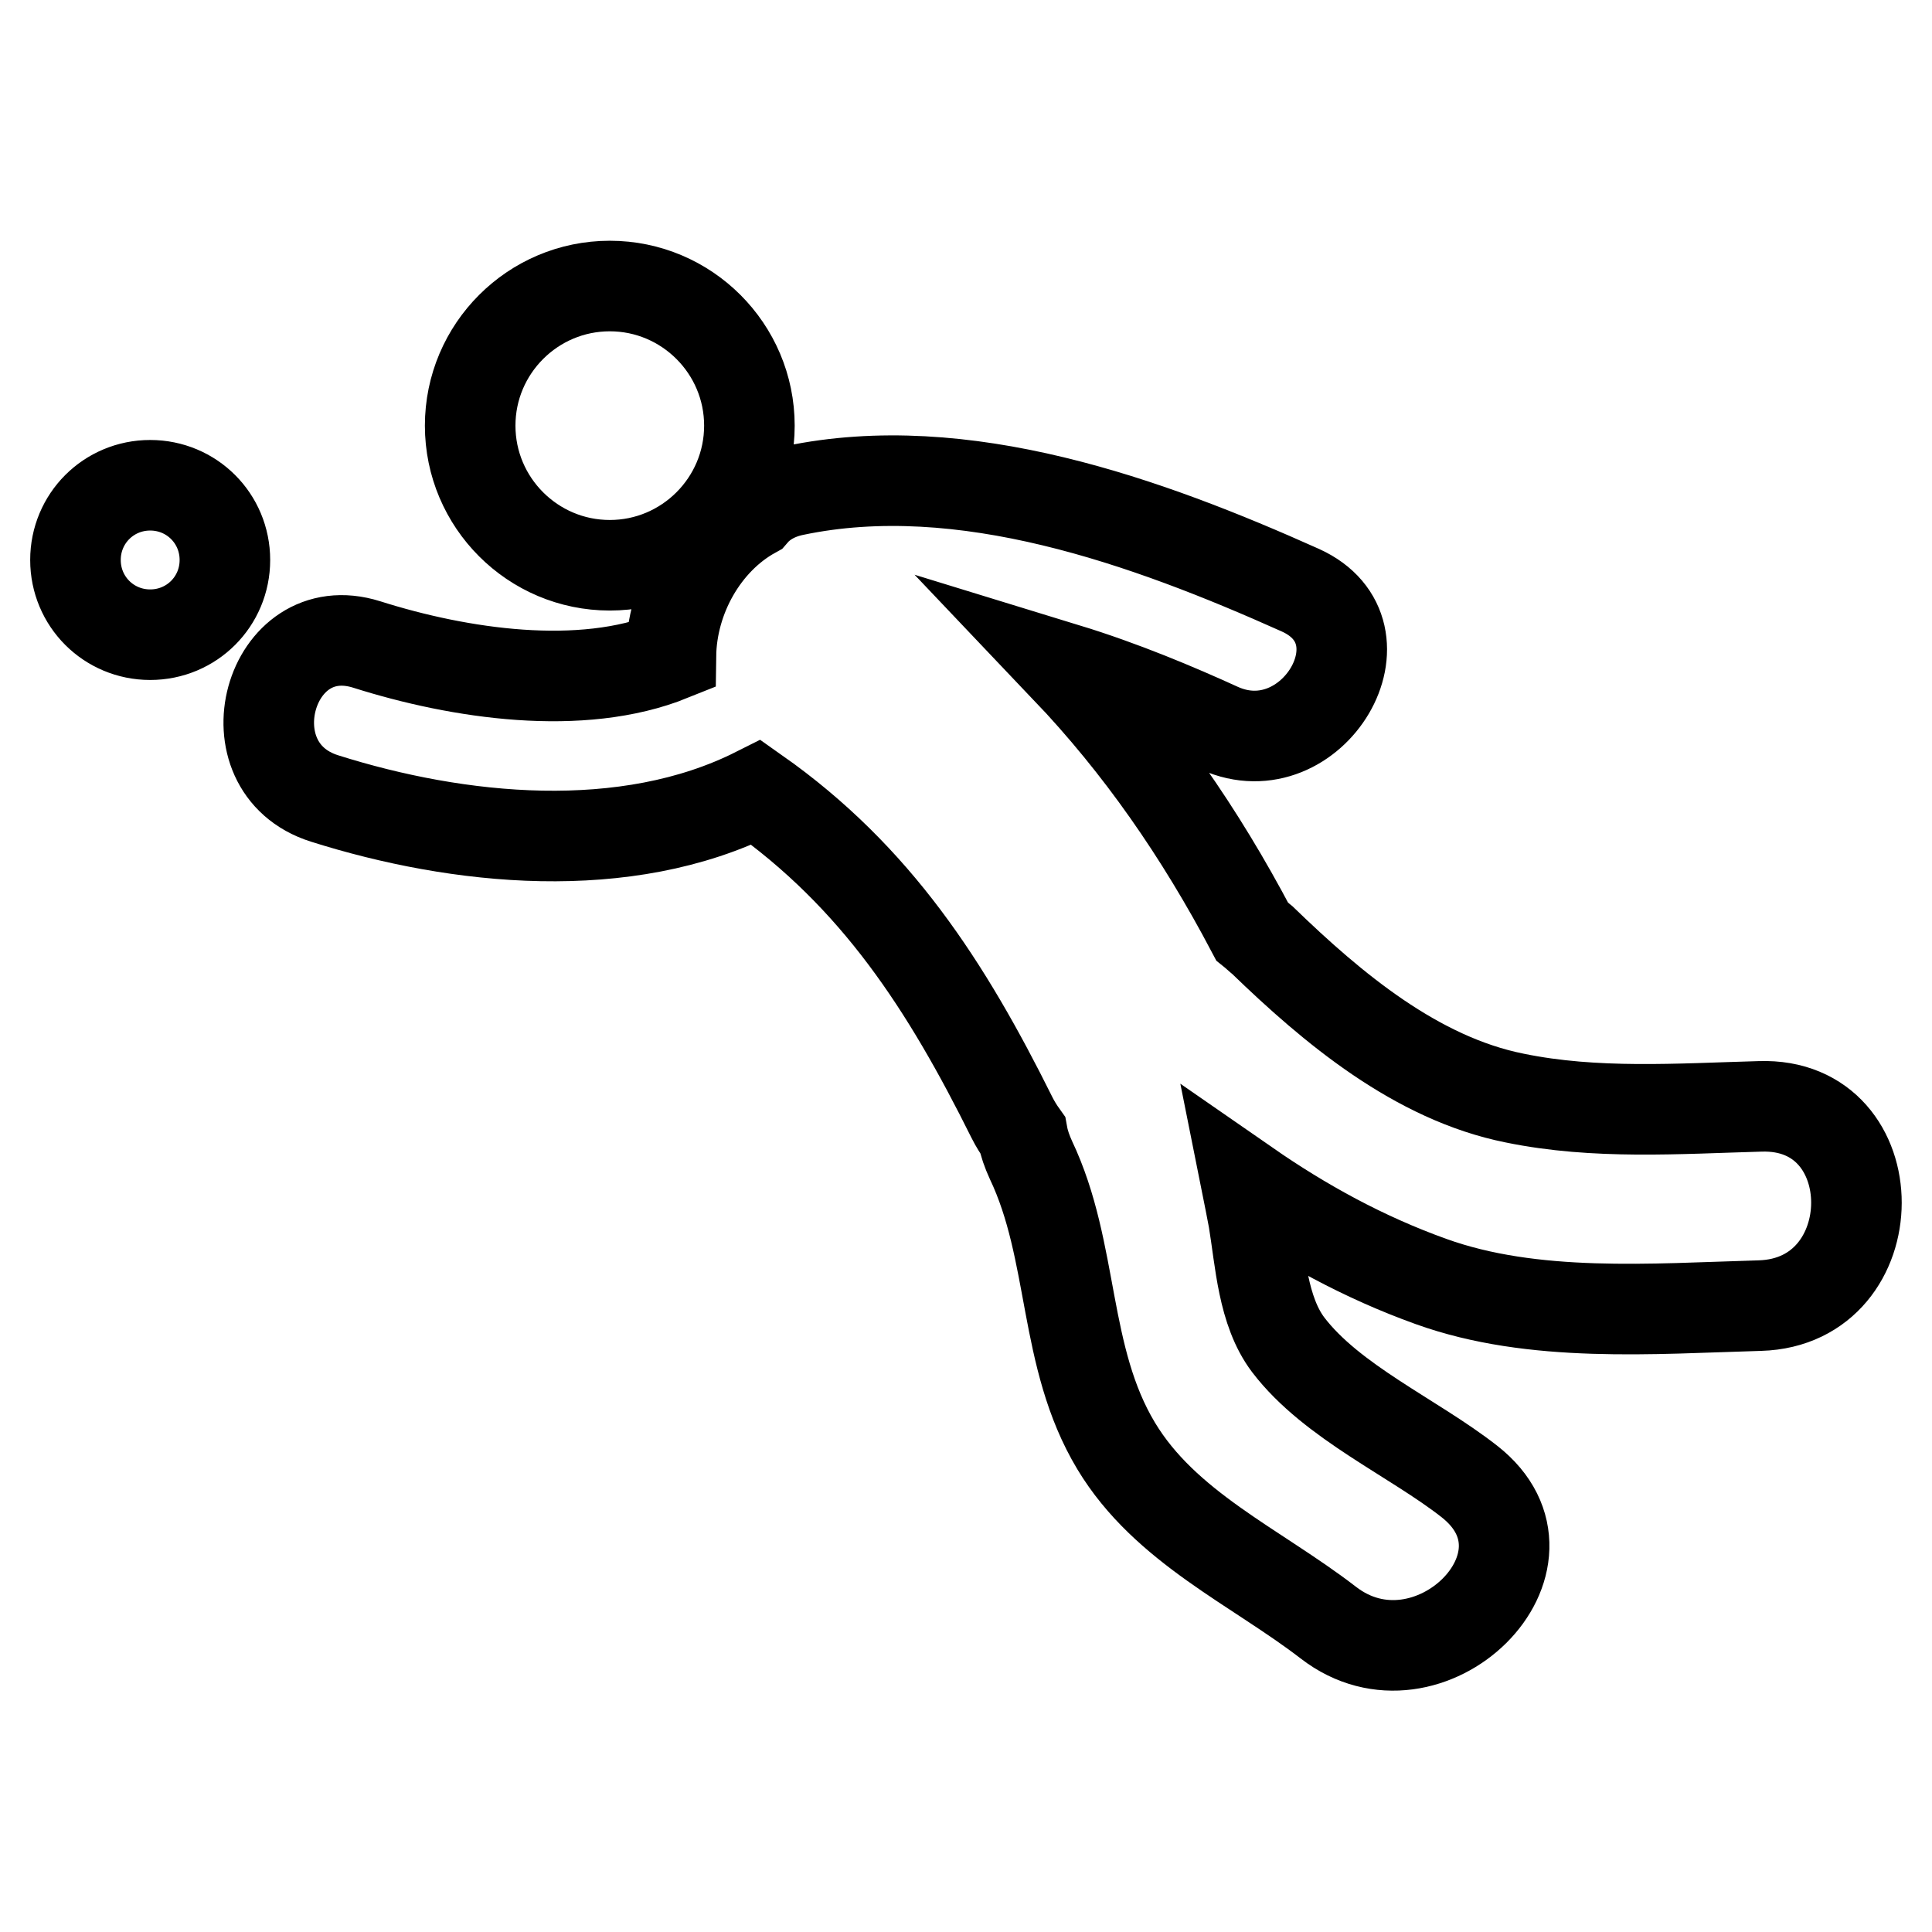
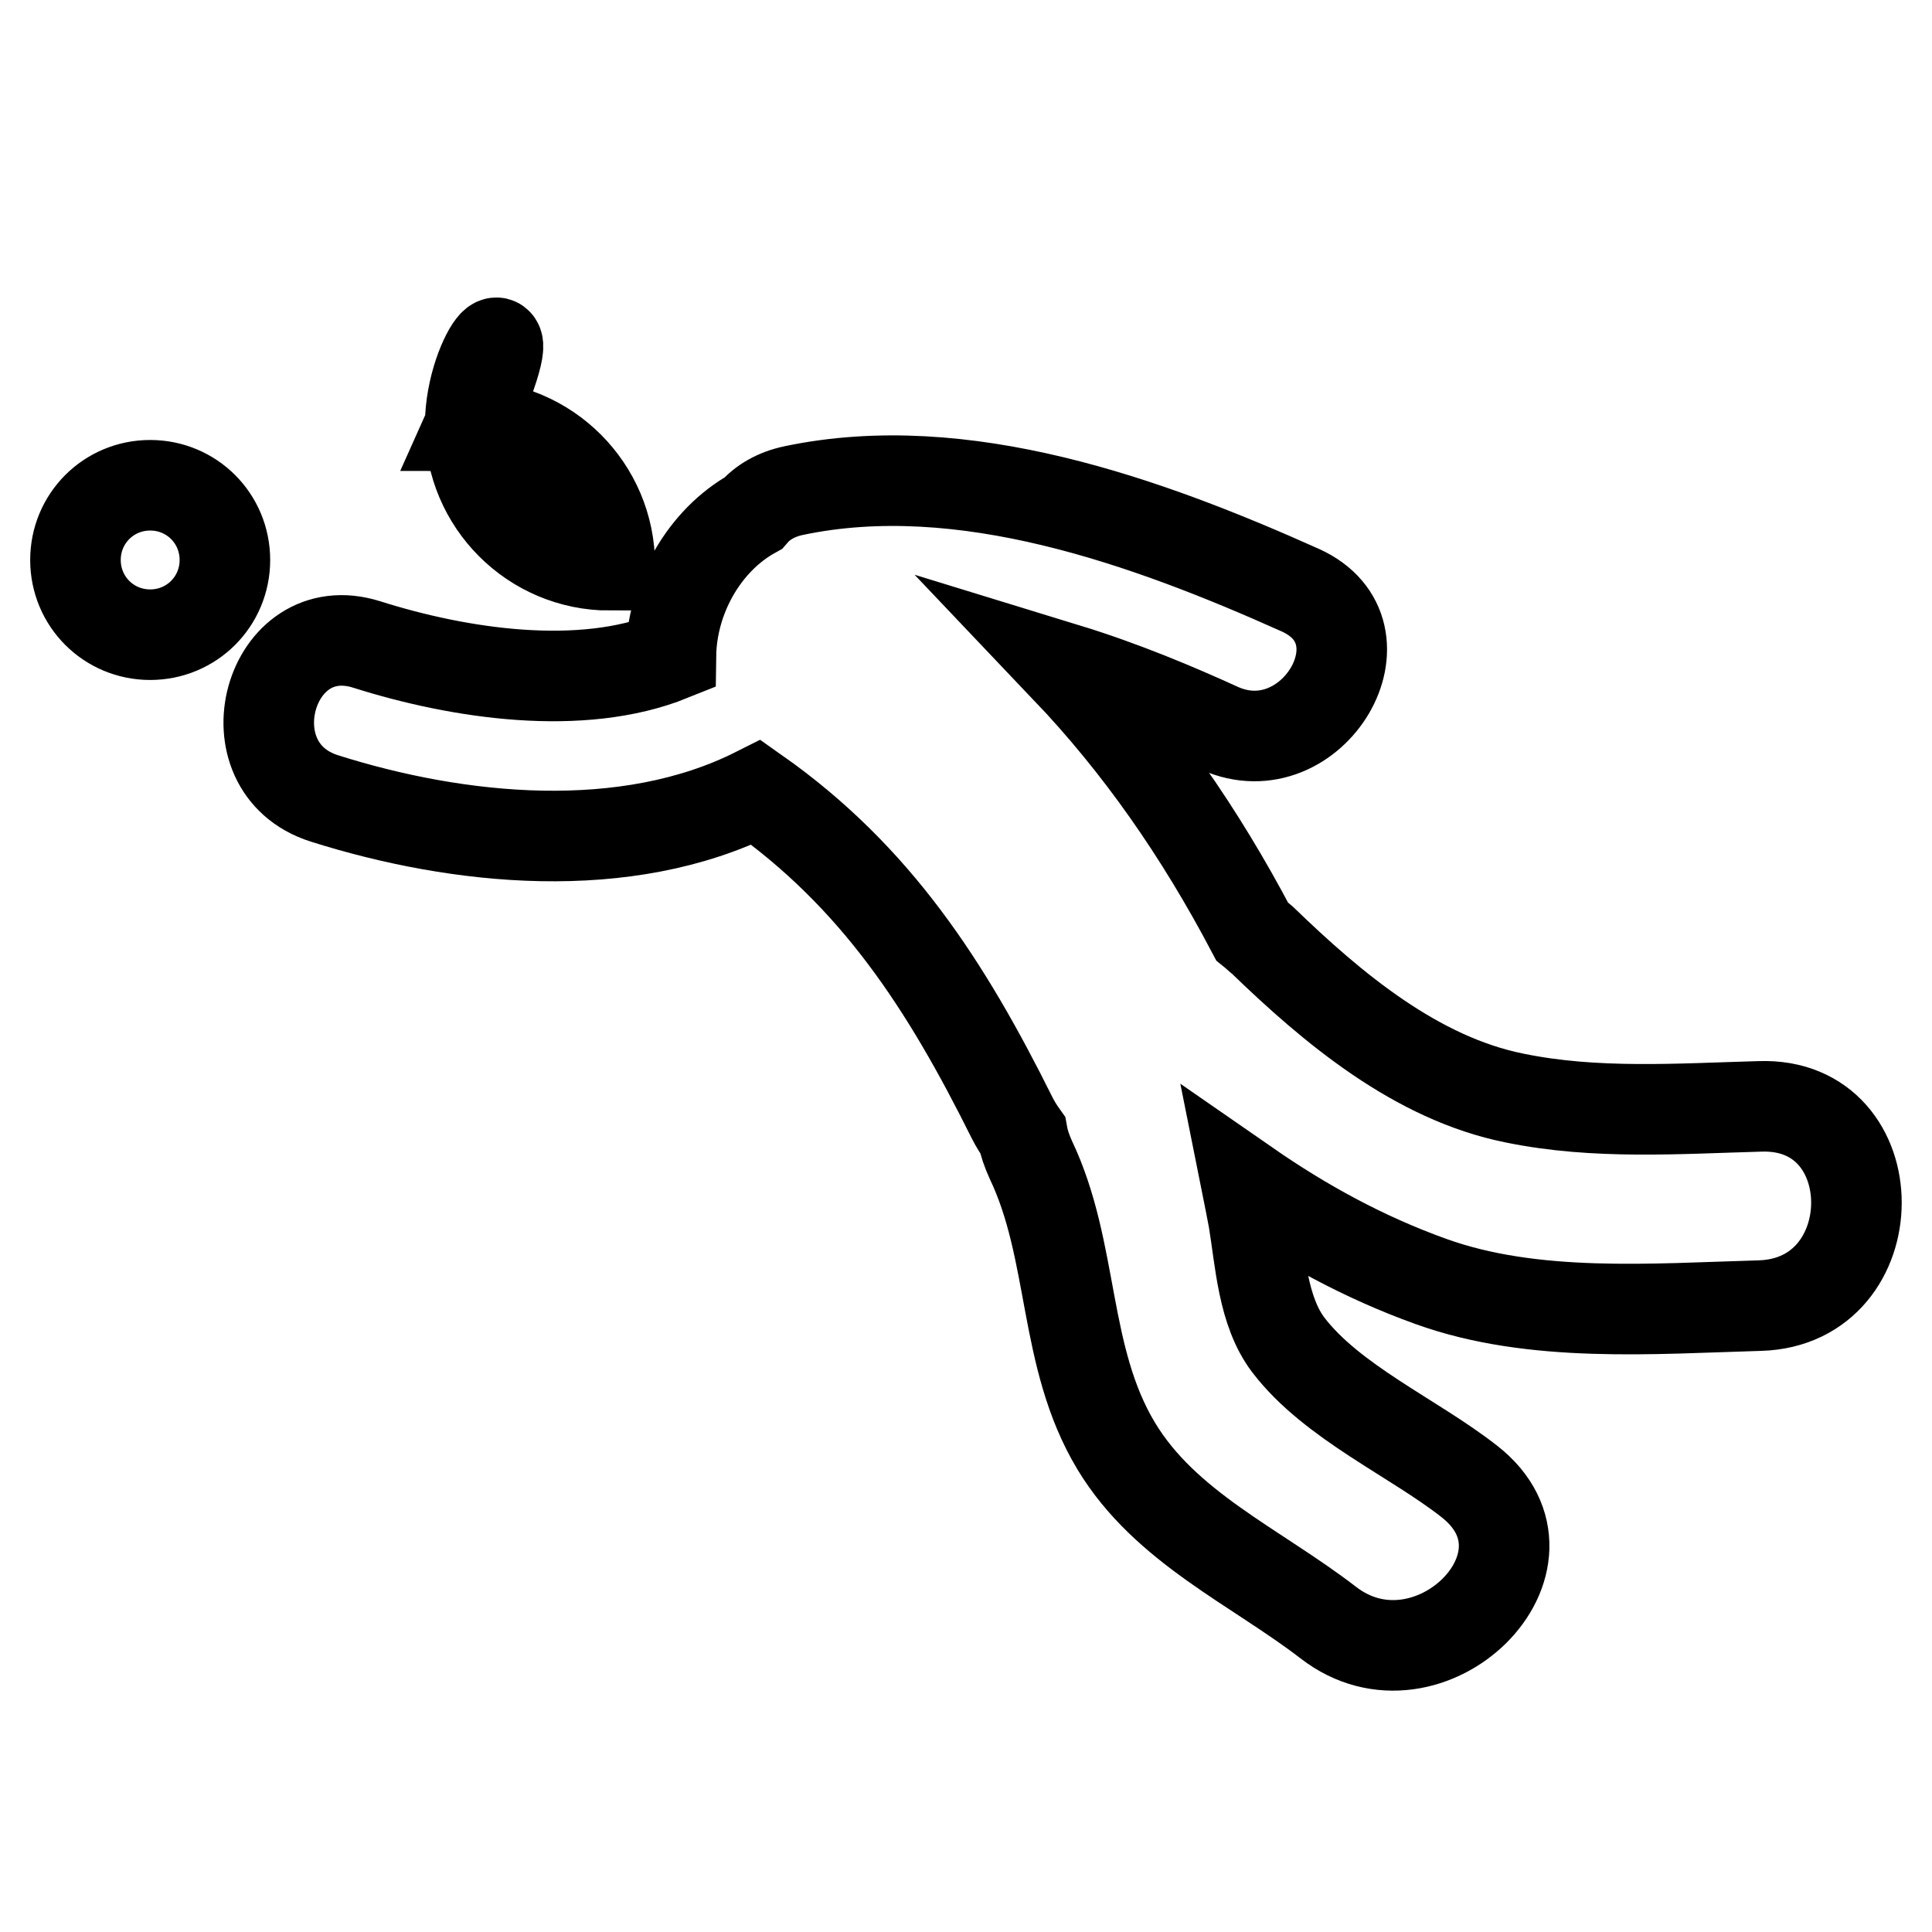
<svg xmlns="http://www.w3.org/2000/svg" version="1.1" x="0px" y="0px" viewBox="0 0 256 256" enable-background="new 0 0 256 256" xml:space="preserve">
  <g>
-     <path stroke-width="12" fill-opacity="0" stroke="#000000" d="M62.3,56.4c0,10.2,8.3,18.5,18.5,18.5c10.2,0,18.5-8.3,18.5-18.5c0-10.2-8.3-18.5-18.5-18.5 C70.6,37.9,62.3,46.2,62.3,56.4L62.3,56.4z M10,74.2c0,5.5,4.4,9.9,9.9,9.9c5.5,0,9.9-4.4,9.9-9.9c0-5.5-4.4-9.9-9.9-9.9 C14.4,64.3,10,68.7,10,74.2z M233.2,146.6c-10.8,0.3-21.8,1.1-32.5-1.1c-13-2.6-24.1-11.9-33.4-20.9c-0.5-0.4-0.9-0.8-1.4-1.2 c-6.9-13.1-14.9-24.6-24.6-34.8c7.5,2.3,14.6,5.3,20.3,7.9c12.3,5.5,23.1-12.7,10.7-18.3C152,69.1,127.6,60.3,105.2,65 c-2.4,0.5-4.2,1.6-5.4,3C93.3,71.6,89,79.2,88.9,86.9c-11.9,4.8-28,2.4-40.3-1.5c-13-4.1-18.6,16.3-5.6,20.4 c17.7,5.6,39.9,7.9,57.2-0.8c15.9,11.2,25.2,25.6,33.9,43.1c0.4,0.8,0.9,1.6,1.4,2.3c0.2,1.1,0.6,2.2,1.1,3.3 c5.8,12.2,4.2,26.1,11.3,37.9c6.5,10.8,18.5,16,28.1,23.4c13.3,10.3,32.1-8.2,18.7-18.7c-7.4-5.8-18.2-10.5-24-18.1 c-3.4-4.5-3.7-11.2-4.6-16.6c-0.3-1.6-0.6-3.1-0.9-4.6c7.5,5.2,15.5,9.6,24.4,12.8c13.6,4.9,29.4,3.6,43.6,3.2 C250.2,172.5,250.3,146,233.2,146.6z" />
+     <path stroke-width="12" fill-opacity="0" stroke="#000000" d="M62.3,56.4c0,10.2,8.3,18.5,18.5,18.5c0-10.2-8.3-18.5-18.5-18.5 C70.6,37.9,62.3,46.2,62.3,56.4L62.3,56.4z M10,74.2c0,5.5,4.4,9.9,9.9,9.9c5.5,0,9.9-4.4,9.9-9.9c0-5.5-4.4-9.9-9.9-9.9 C14.4,64.3,10,68.7,10,74.2z M233.2,146.6c-10.8,0.3-21.8,1.1-32.5-1.1c-13-2.6-24.1-11.9-33.4-20.9c-0.5-0.4-0.9-0.8-1.4-1.2 c-6.9-13.1-14.9-24.6-24.6-34.8c7.5,2.3,14.6,5.3,20.3,7.9c12.3,5.5,23.1-12.7,10.7-18.3C152,69.1,127.6,60.3,105.2,65 c-2.4,0.5-4.2,1.6-5.4,3C93.3,71.6,89,79.2,88.9,86.9c-11.9,4.8-28,2.4-40.3-1.5c-13-4.1-18.6,16.3-5.6,20.4 c17.7,5.6,39.9,7.9,57.2-0.8c15.9,11.2,25.2,25.6,33.9,43.1c0.4,0.8,0.9,1.6,1.4,2.3c0.2,1.1,0.6,2.2,1.1,3.3 c5.8,12.2,4.2,26.1,11.3,37.9c6.5,10.8,18.5,16,28.1,23.4c13.3,10.3,32.1-8.2,18.7-18.7c-7.4-5.8-18.2-10.5-24-18.1 c-3.4-4.5-3.7-11.2-4.6-16.6c-0.3-1.6-0.6-3.1-0.9-4.6c7.5,5.2,15.5,9.6,24.4,12.8c13.6,4.9,29.4,3.6,43.6,3.2 C250.2,172.5,250.3,146,233.2,146.6z" />
  </g>
</svg>